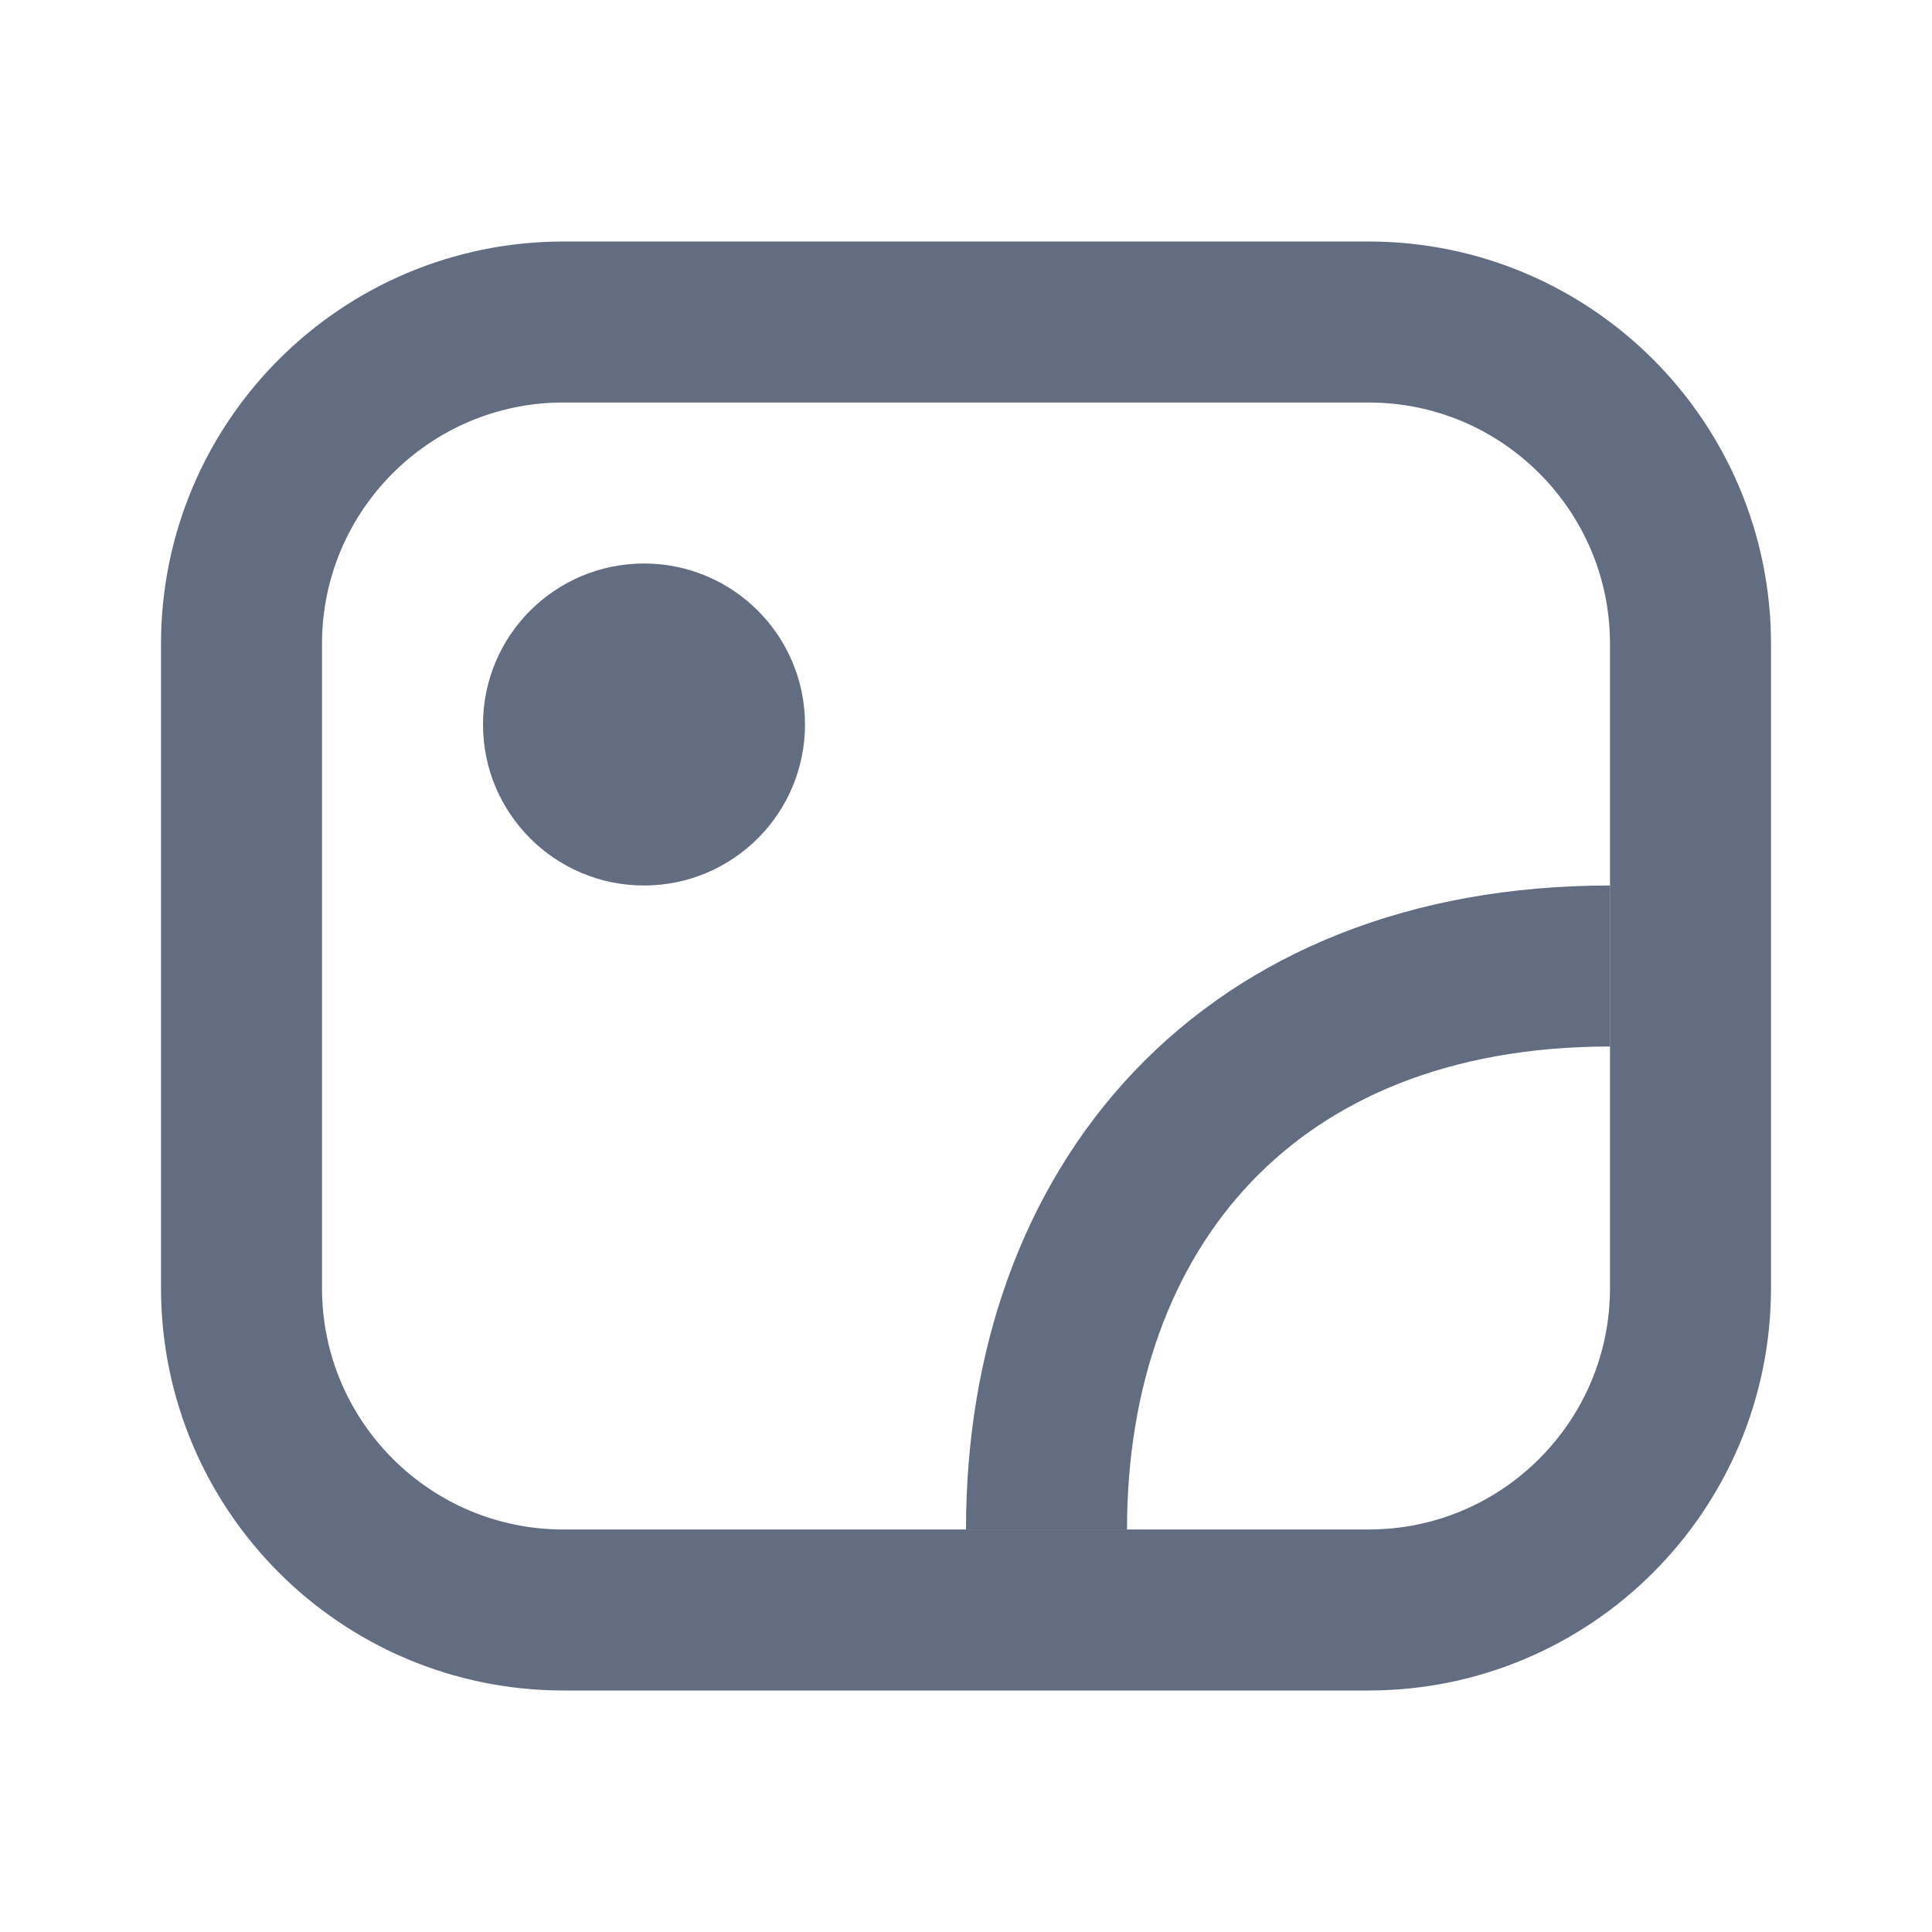
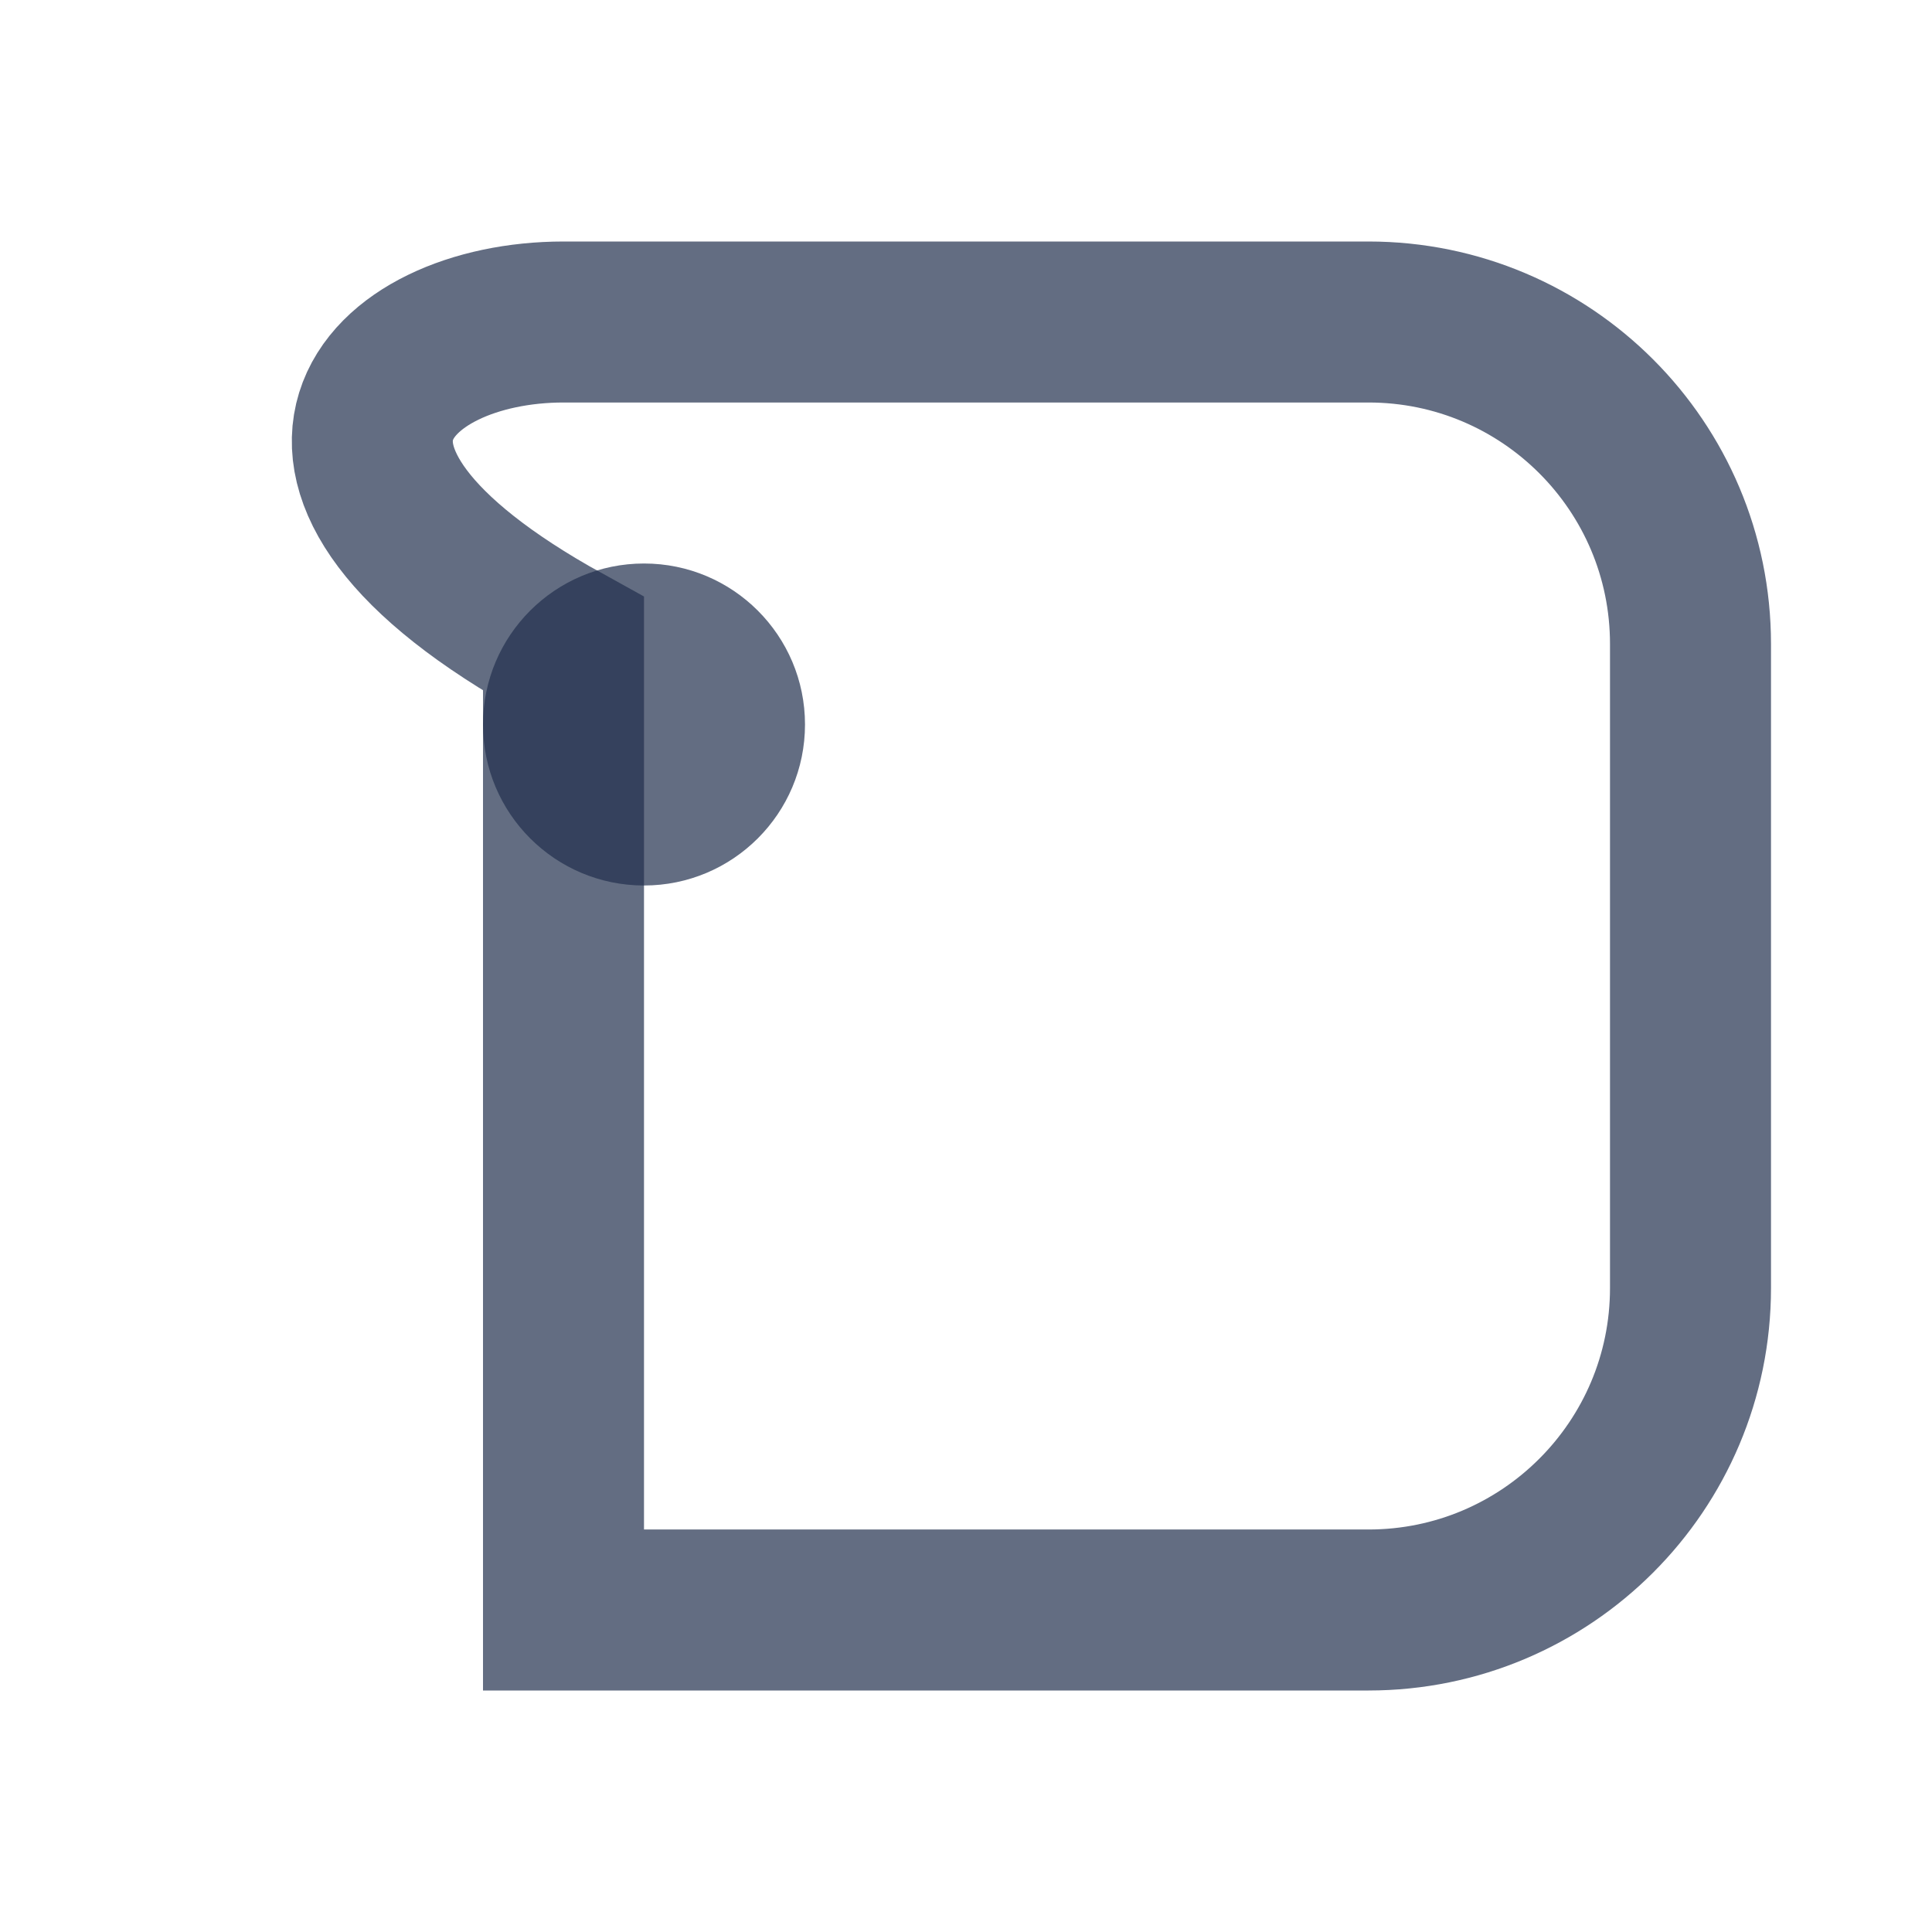
<svg xmlns="http://www.w3.org/2000/svg" width="24" height="24" viewBox="0 0 24 24" fill="none">
-   <path d="M7 4H17C19.209 4 21 5.791 21 8V13.125V16C21 18.209 19.209 20 17 20H13.25H7C4.791 20 3 18.209 3 16V8C3 5.791 4.791 4 7 4Z" stroke="#22304D" stroke-opacity="0.7" stroke-width="2" stroke-linecap="round" />
-   <path d="M20 12C15.5 12 13 15 13 19" stroke="#22304D" stroke-opacity="0.7" stroke-width="2" />
+   <path d="M7 4H17C19.209 4 21 5.791 21 8V13.125V16C21 18.209 19.209 20 17 20H13.25H7V8C3 5.791 4.791 4 7 4Z" stroke="#22304D" stroke-opacity="0.7" stroke-width="2" stroke-linecap="round" />
  <circle cx="8" cy="9" r="2" fill="#22304D" fill-opacity="0.7" />
</svg>